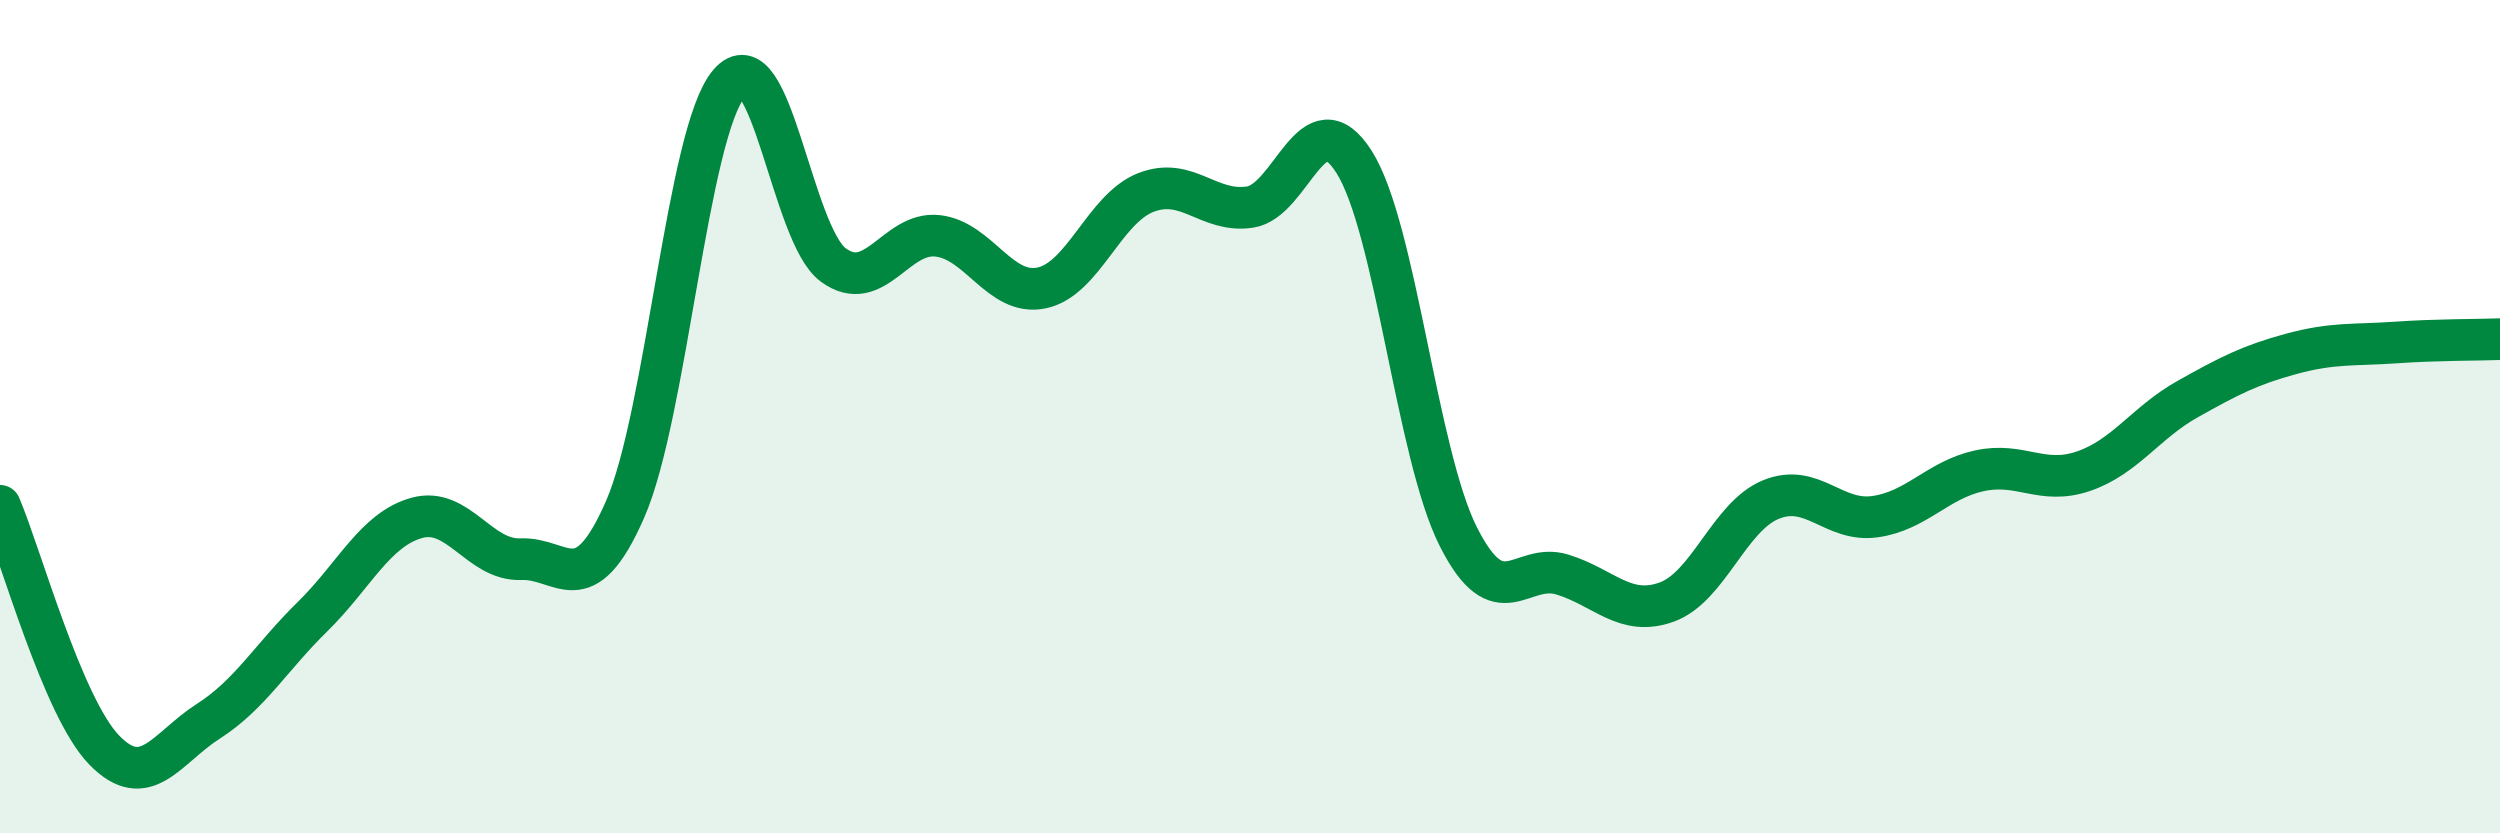
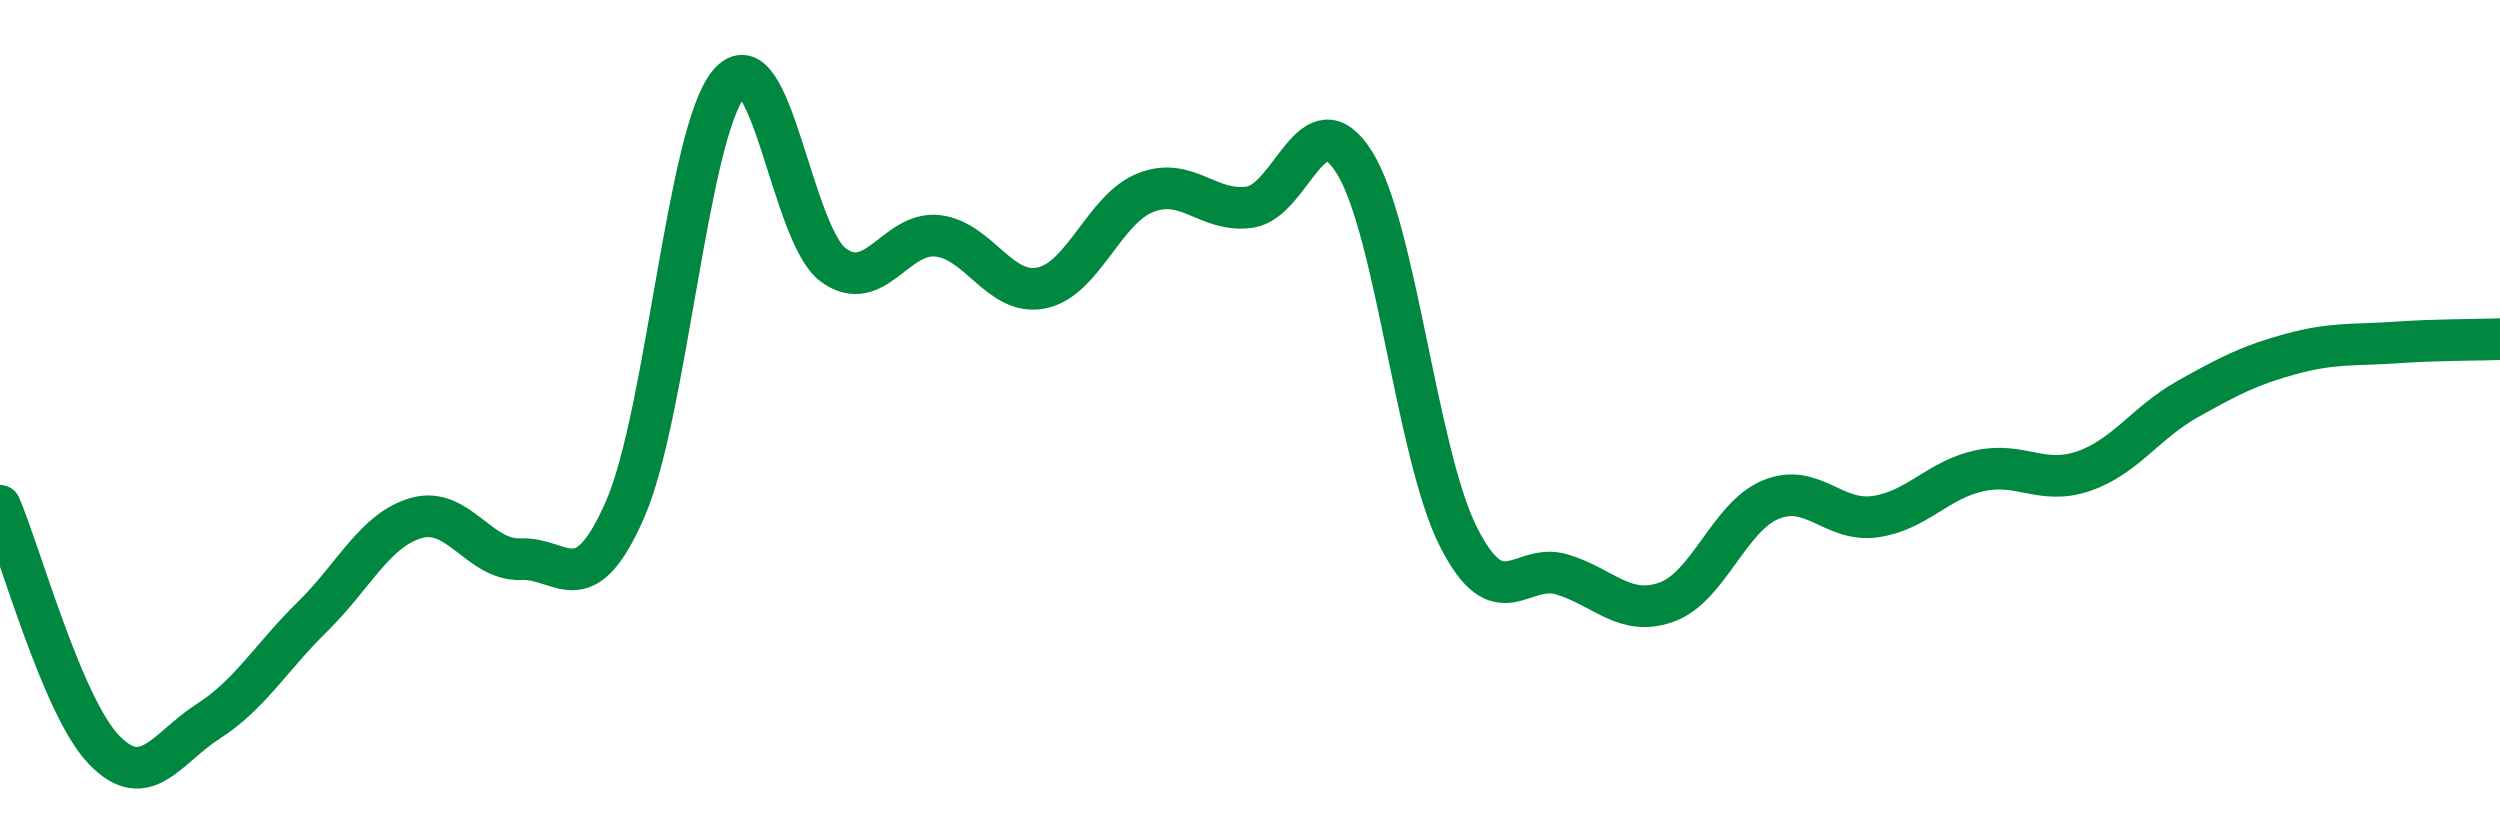
<svg xmlns="http://www.w3.org/2000/svg" width="60" height="20" viewBox="0 0 60 20">
-   <path d="M 0,12.14 C 0.5,13.31 1.5,16.97 2.5,18 C 3.5,19.03 4,17.95 5,17.31 C 6,16.67 6.5,15.78 7.5,14.8 C 8.5,13.82 9,12.71 10,12.43 C 11,12.15 11.5,13.46 12.5,13.42 C 13.5,13.38 14,14.51 15,12.23 C 16,9.95 16.5,3.17 17.5,2 C 18.5,0.83 19,5.63 20,6.36 C 21,7.09 21.5,5.55 22.5,5.66 C 23.5,5.77 24,7.12 25,6.91 C 26,6.7 26.5,5.01 27.5,4.62 C 28.5,4.23 29,5.12 30,4.97 C 31,4.82 31.5,2.31 32.5,3.89 C 33.5,5.47 34,10.9 35,12.88 C 36,14.86 36.5,13.48 37.5,13.79 C 38.5,14.1 39,14.81 40,14.45 C 41,14.09 41.5,12.4 42.5,11.99 C 43.5,11.58 44,12.54 45,12.4 C 46,12.26 46.5,11.52 47.5,11.3 C 48.5,11.08 49,11.65 50,11.31 C 51,10.97 51.5,10.14 52.5,9.58 C 53.5,9.02 54,8.76 55,8.49 C 56,8.22 56.5,8.29 57.5,8.22 C 58.5,8.15 59.5,8.16 60,8.14L60 20L0 20Z" fill="#008740" opacity="0.1" stroke-linecap="round" stroke-linejoin="round" />
  <path d="M 0,12.14 C 0.5,13.31 1.5,16.97 2.5,18 C 3.5,19.03 4,17.95 5,17.31 C 6,16.67 6.5,15.78 7.5,14.8 C 8.5,13.82 9,12.71 10,12.43 C 11,12.15 11.5,13.46 12.5,13.42 C 13.5,13.38 14,14.51 15,12.23 C 16,9.95 16.5,3.17 17.5,2 C 18.5,0.83 19,5.63 20,6.36 C 21,7.09 21.5,5.55 22.5,5.66 C 23.5,5.77 24,7.12 25,6.91 C 26,6.7 26.5,5.01 27.5,4.62 C 28.5,4.23 29,5.12 30,4.97 C 31,4.82 31.5,2.31 32.5,3.89 C 33.5,5.47 34,10.9 35,12.88 C 36,14.86 36.5,13.48 37.5,13.79 C 38.5,14.1 39,14.81 40,14.45 C 41,14.09 41.5,12.4 42.5,11.99 C 43.5,11.58 44,12.54 45,12.4 C 46,12.26 46.5,11.52 47.5,11.3 C 48.5,11.08 49,11.65 50,11.31 C 51,10.97 51.5,10.14 52.5,9.58 C 53.5,9.02 54,8.76 55,8.49 C 56,8.22 56.5,8.29 57.5,8.22 C 58.5,8.15 59.5,8.16 60,8.14" stroke="#008740" stroke-width="1" fill="none" stroke-linecap="round" stroke-linejoin="round" />
</svg>